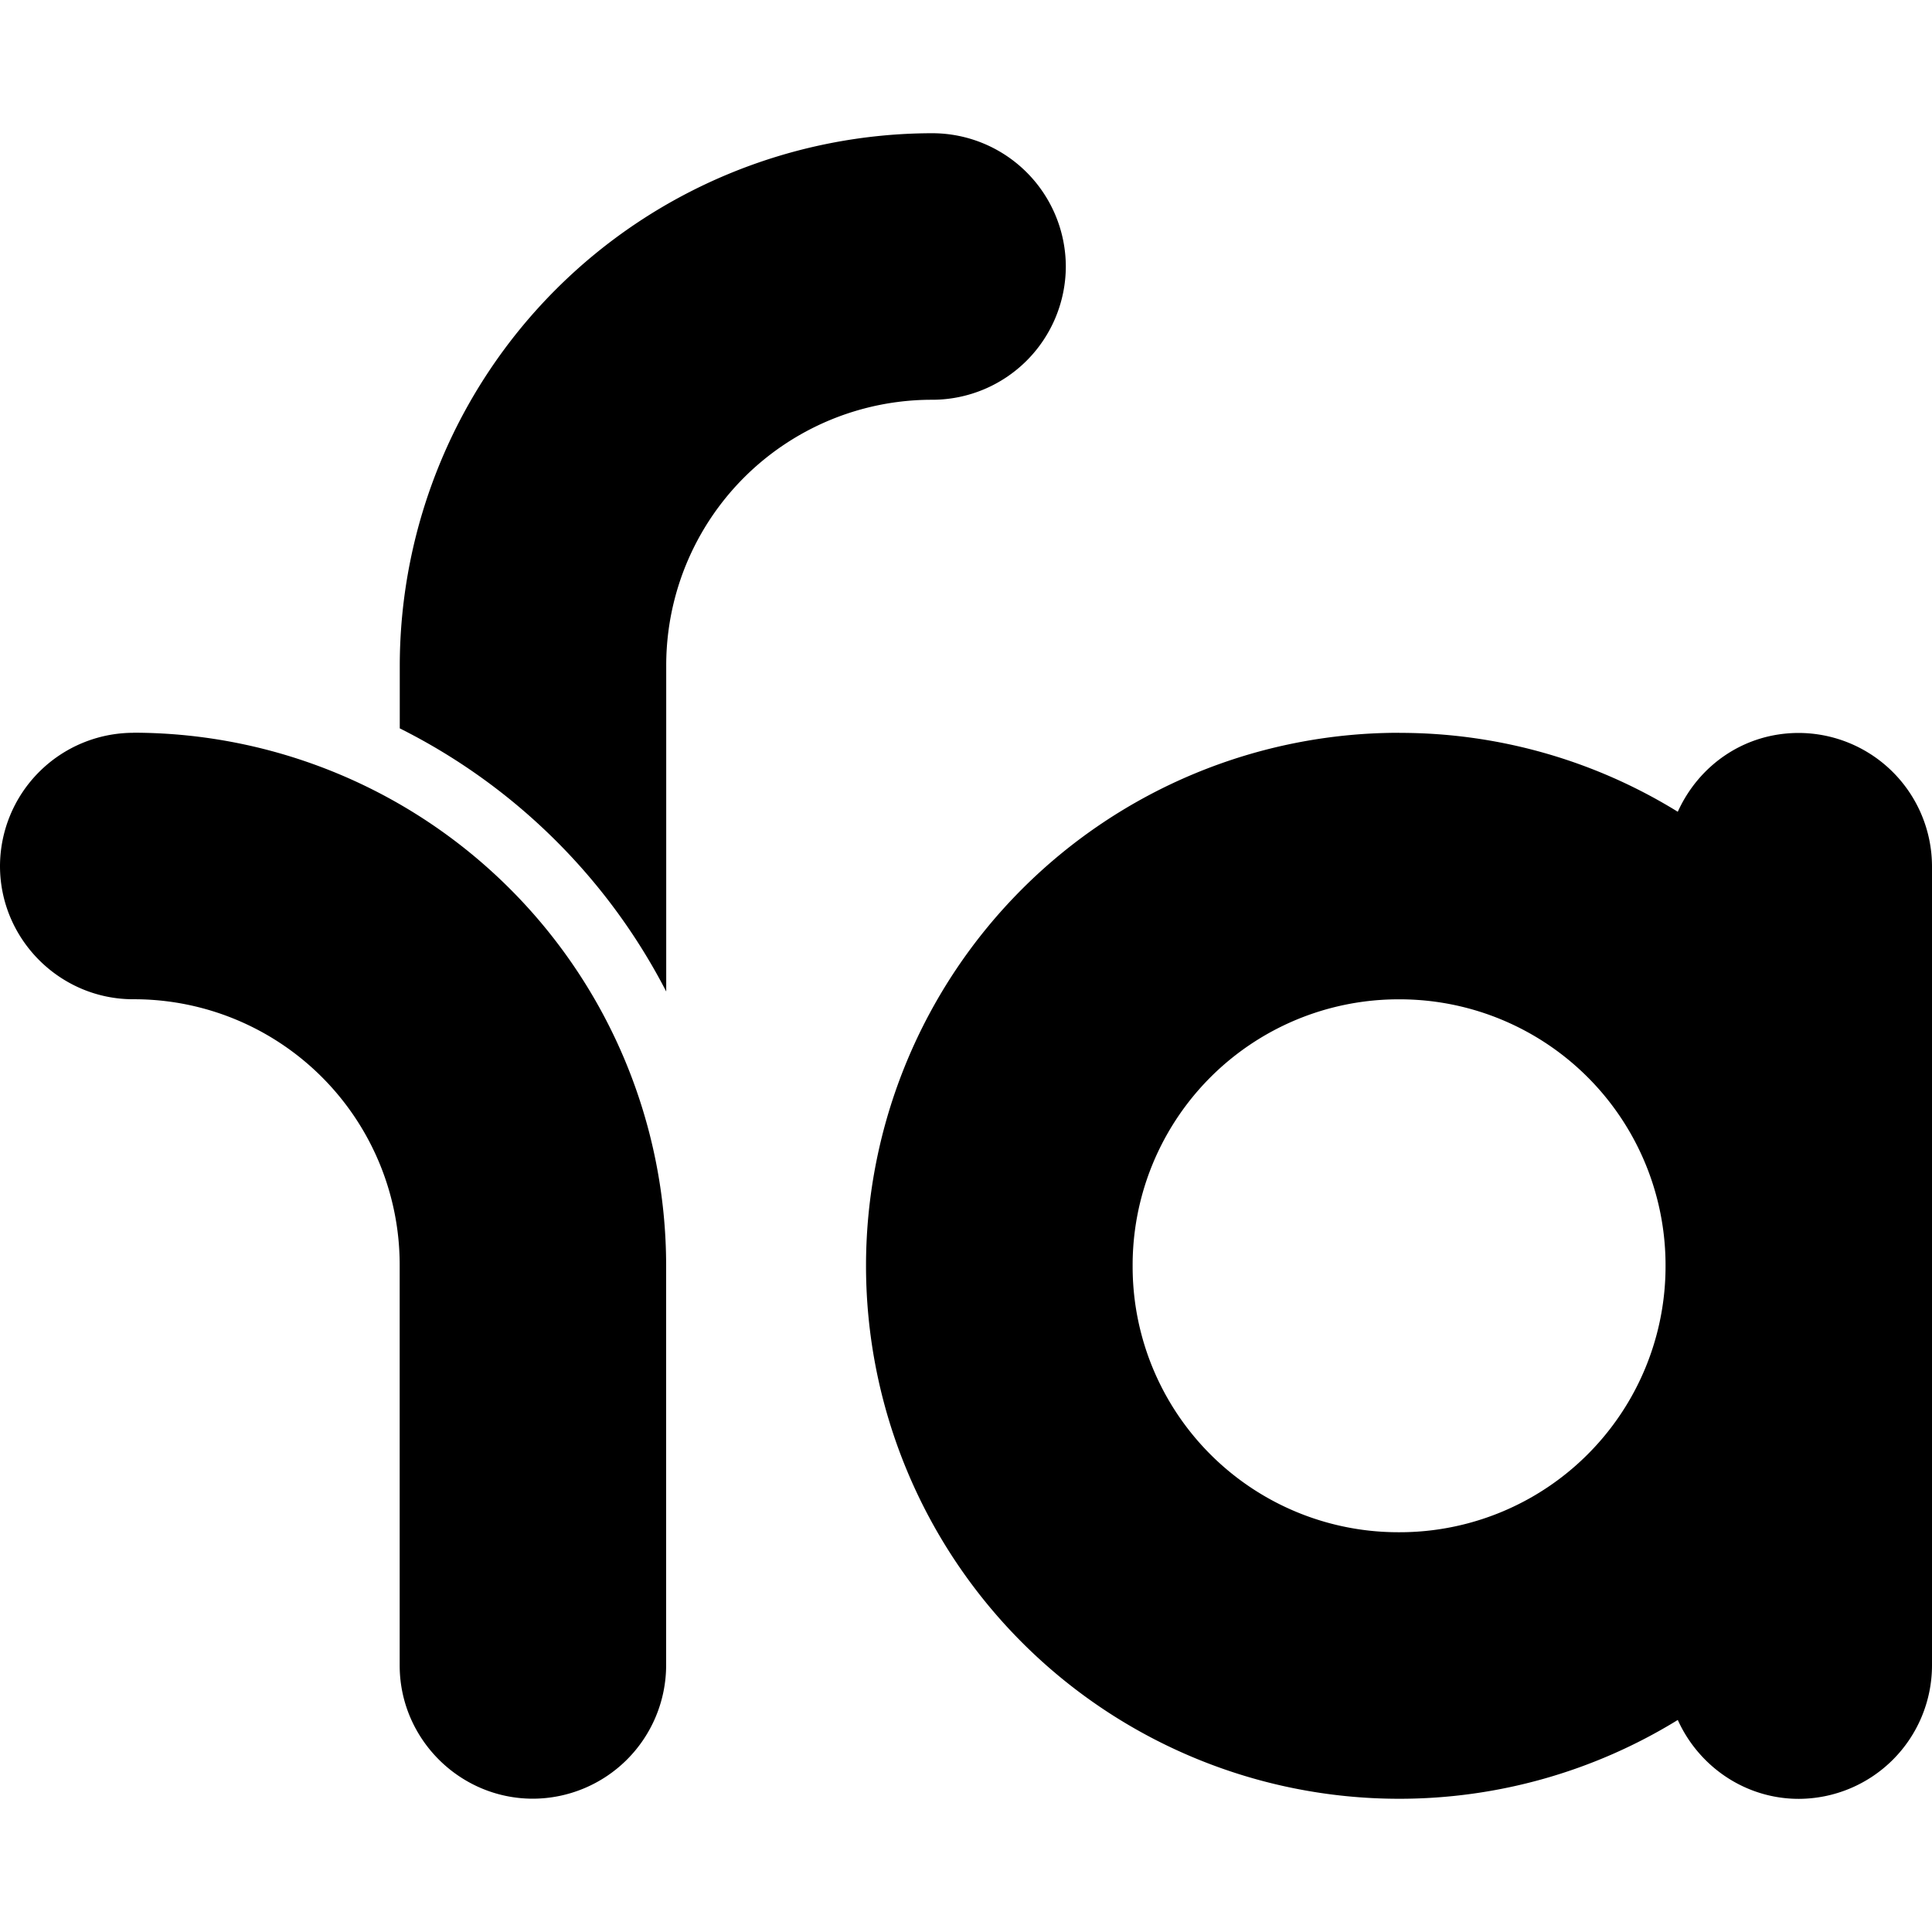
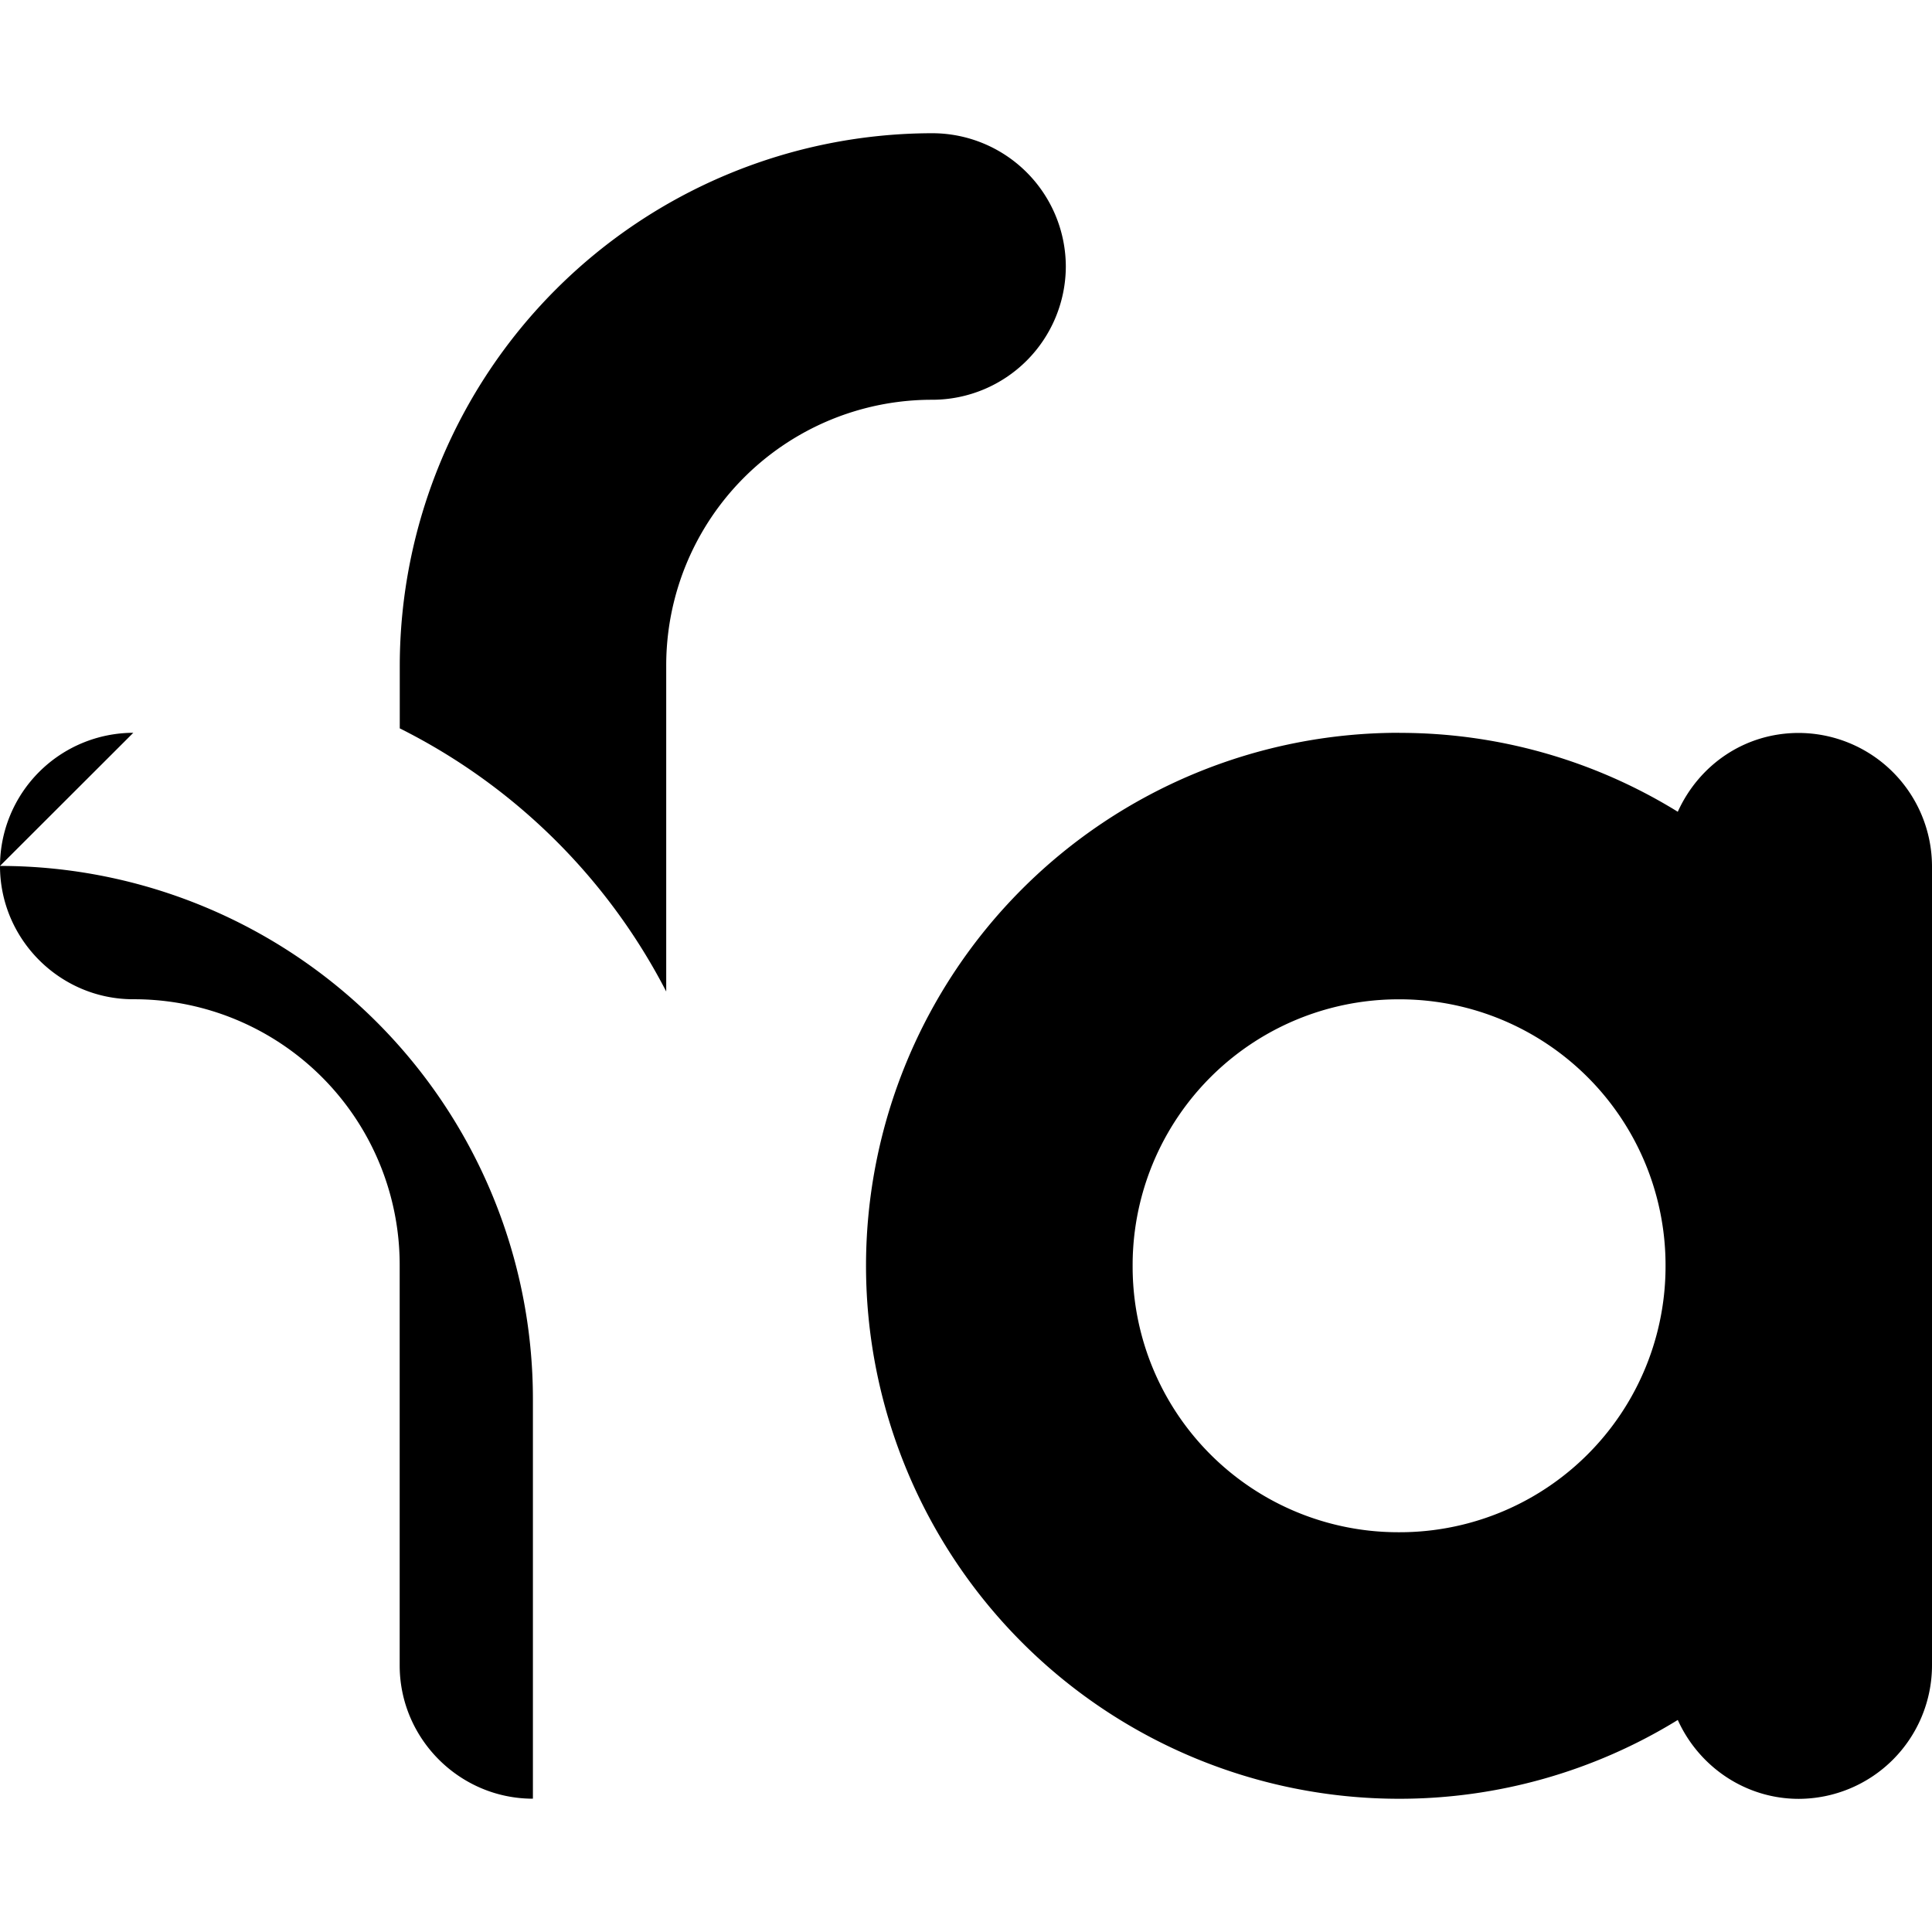
<svg xmlns="http://www.w3.org/2000/svg" width="1em" height="1em" viewBox="0 0 24 24">
-   <path fill="currentColor" d="M11.586 1.655a6.623 6.623 0 0 0-6.62 6.62v.773a7.5 7.5 0 0 1 3.31 3.269V8.276a3.3 3.3 0 0 1 3.31-3.31A1.66 1.66 0 0 0 13.24 3.31a1.66 1.66 0 0 0-1.656-1.655zm-9.93 7.448A1.66 1.66 0 0 0 0 10.758c0 .91.745 1.655 1.655 1.655a3.3 3.3 0 0 1 3.31 3.31v4.966c0 .91.745 1.655 1.655 1.655a1.66 1.66 0 0 0 1.655-1.655v-4.966a6.623 6.623 0 0 0-6.62-6.621zm15.724 0a6.623 6.623 0 0 0-6.622 6.621a6.623 6.623 0 0 0 6.622 6.621a6.6 6.6 0 0 0 3.462-.979c.262.58.84.98 1.503.98A1.66 1.66 0 0 0 24 20.69v-9.93a1.66 1.66 0 0 0-1.655-1.655c-.676 0-1.241.4-1.503.979a6.57 6.57 0 0 0-3.462-.98zm0 3.311a3.303 3.303 0 0 1 3.31 3.31a3.303 3.303 0 0 1-3.31 3.31a3.3 3.3 0 0 1-3.31-3.31a3.303 3.303 0 0 1 3.31-3.31" />
+   <path fill="currentColor" d="M11.586 1.655a6.623 6.623 0 0 0-6.62 6.62v.773a7.5 7.5 0 0 1 3.31 3.269V8.276a3.3 3.3 0 0 1 3.31-3.31A1.66 1.66 0 0 0 13.24 3.31a1.66 1.66 0 0 0-1.656-1.655zm-9.93 7.448A1.66 1.66 0 0 0 0 10.758c0 .91.745 1.655 1.655 1.655a3.3 3.3 0 0 1 3.31 3.31v4.966c0 .91.745 1.655 1.655 1.655v-4.966a6.623 6.623 0 0 0-6.62-6.621zm15.724 0a6.623 6.623 0 0 0-6.622 6.621a6.623 6.623 0 0 0 6.622 6.621a6.6 6.6 0 0 0 3.462-.979c.262.58.84.98 1.503.98A1.66 1.66 0 0 0 24 20.69v-9.93a1.66 1.66 0 0 0-1.655-1.655c-.676 0-1.241.4-1.503.979a6.57 6.57 0 0 0-3.462-.98zm0 3.311a3.303 3.303 0 0 1 3.31 3.31a3.303 3.303 0 0 1-3.31 3.31a3.3 3.3 0 0 1-3.31-3.31a3.303 3.303 0 0 1 3.31-3.31" />
</svg>